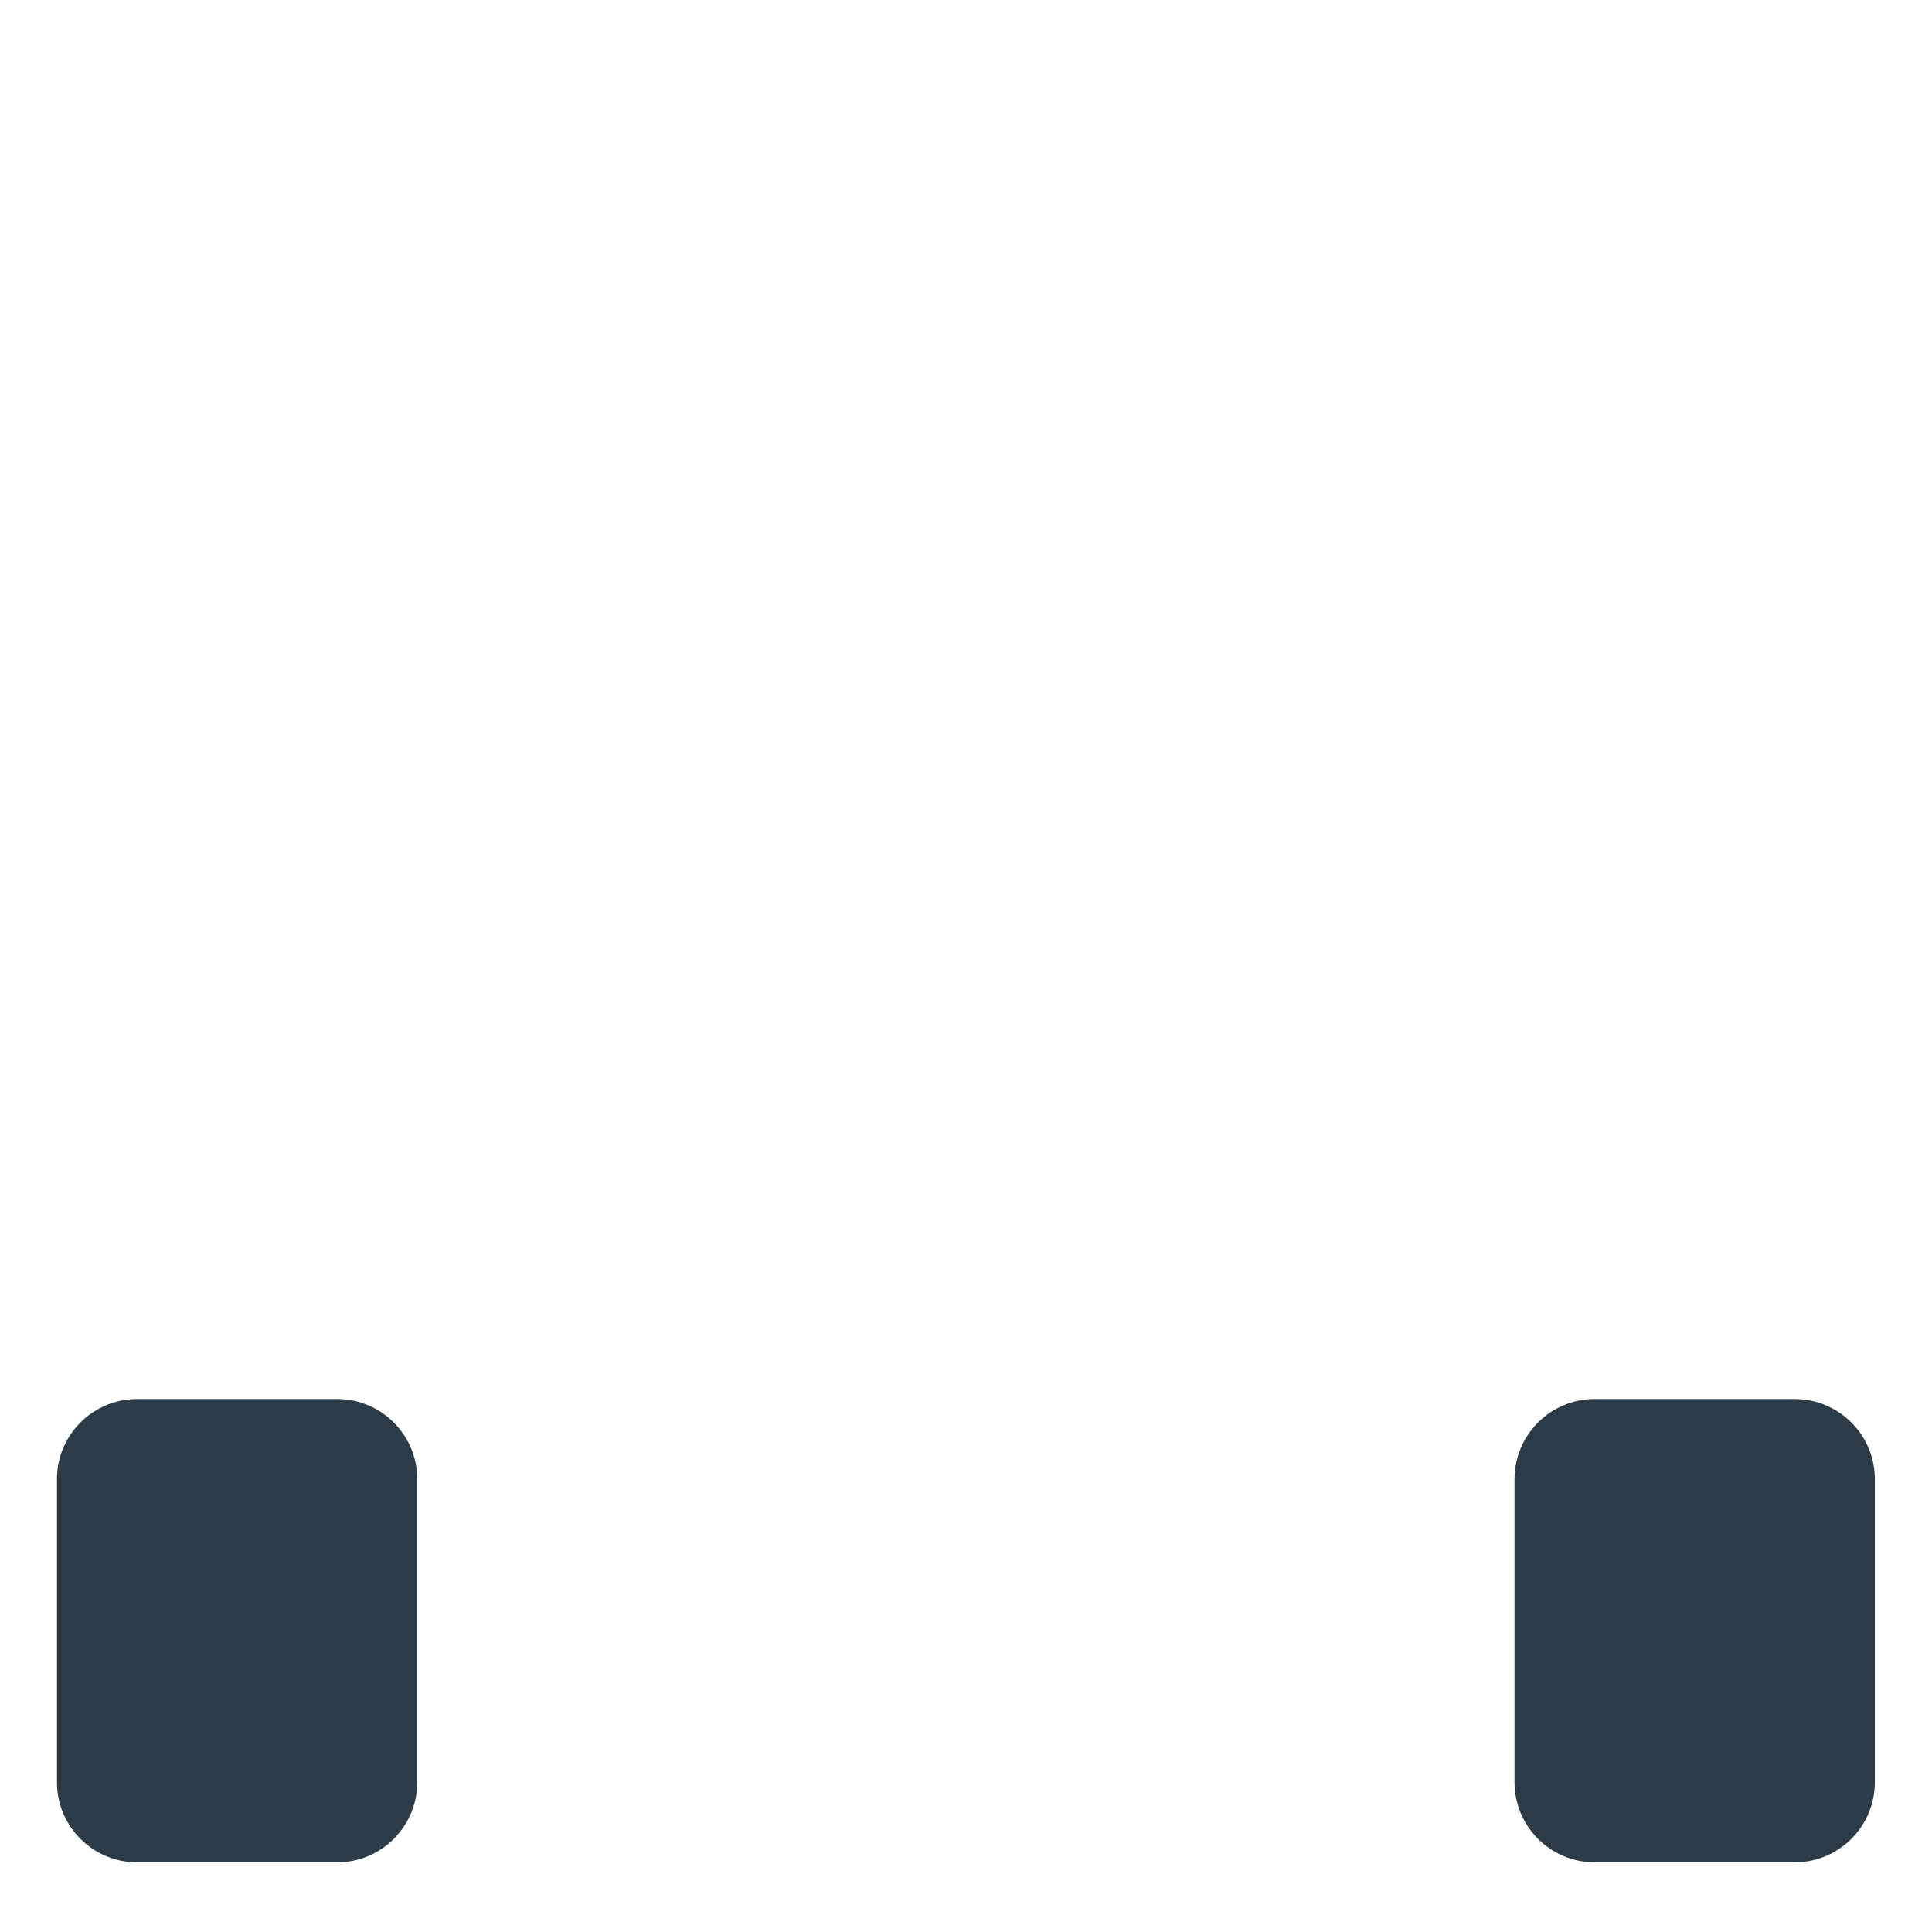
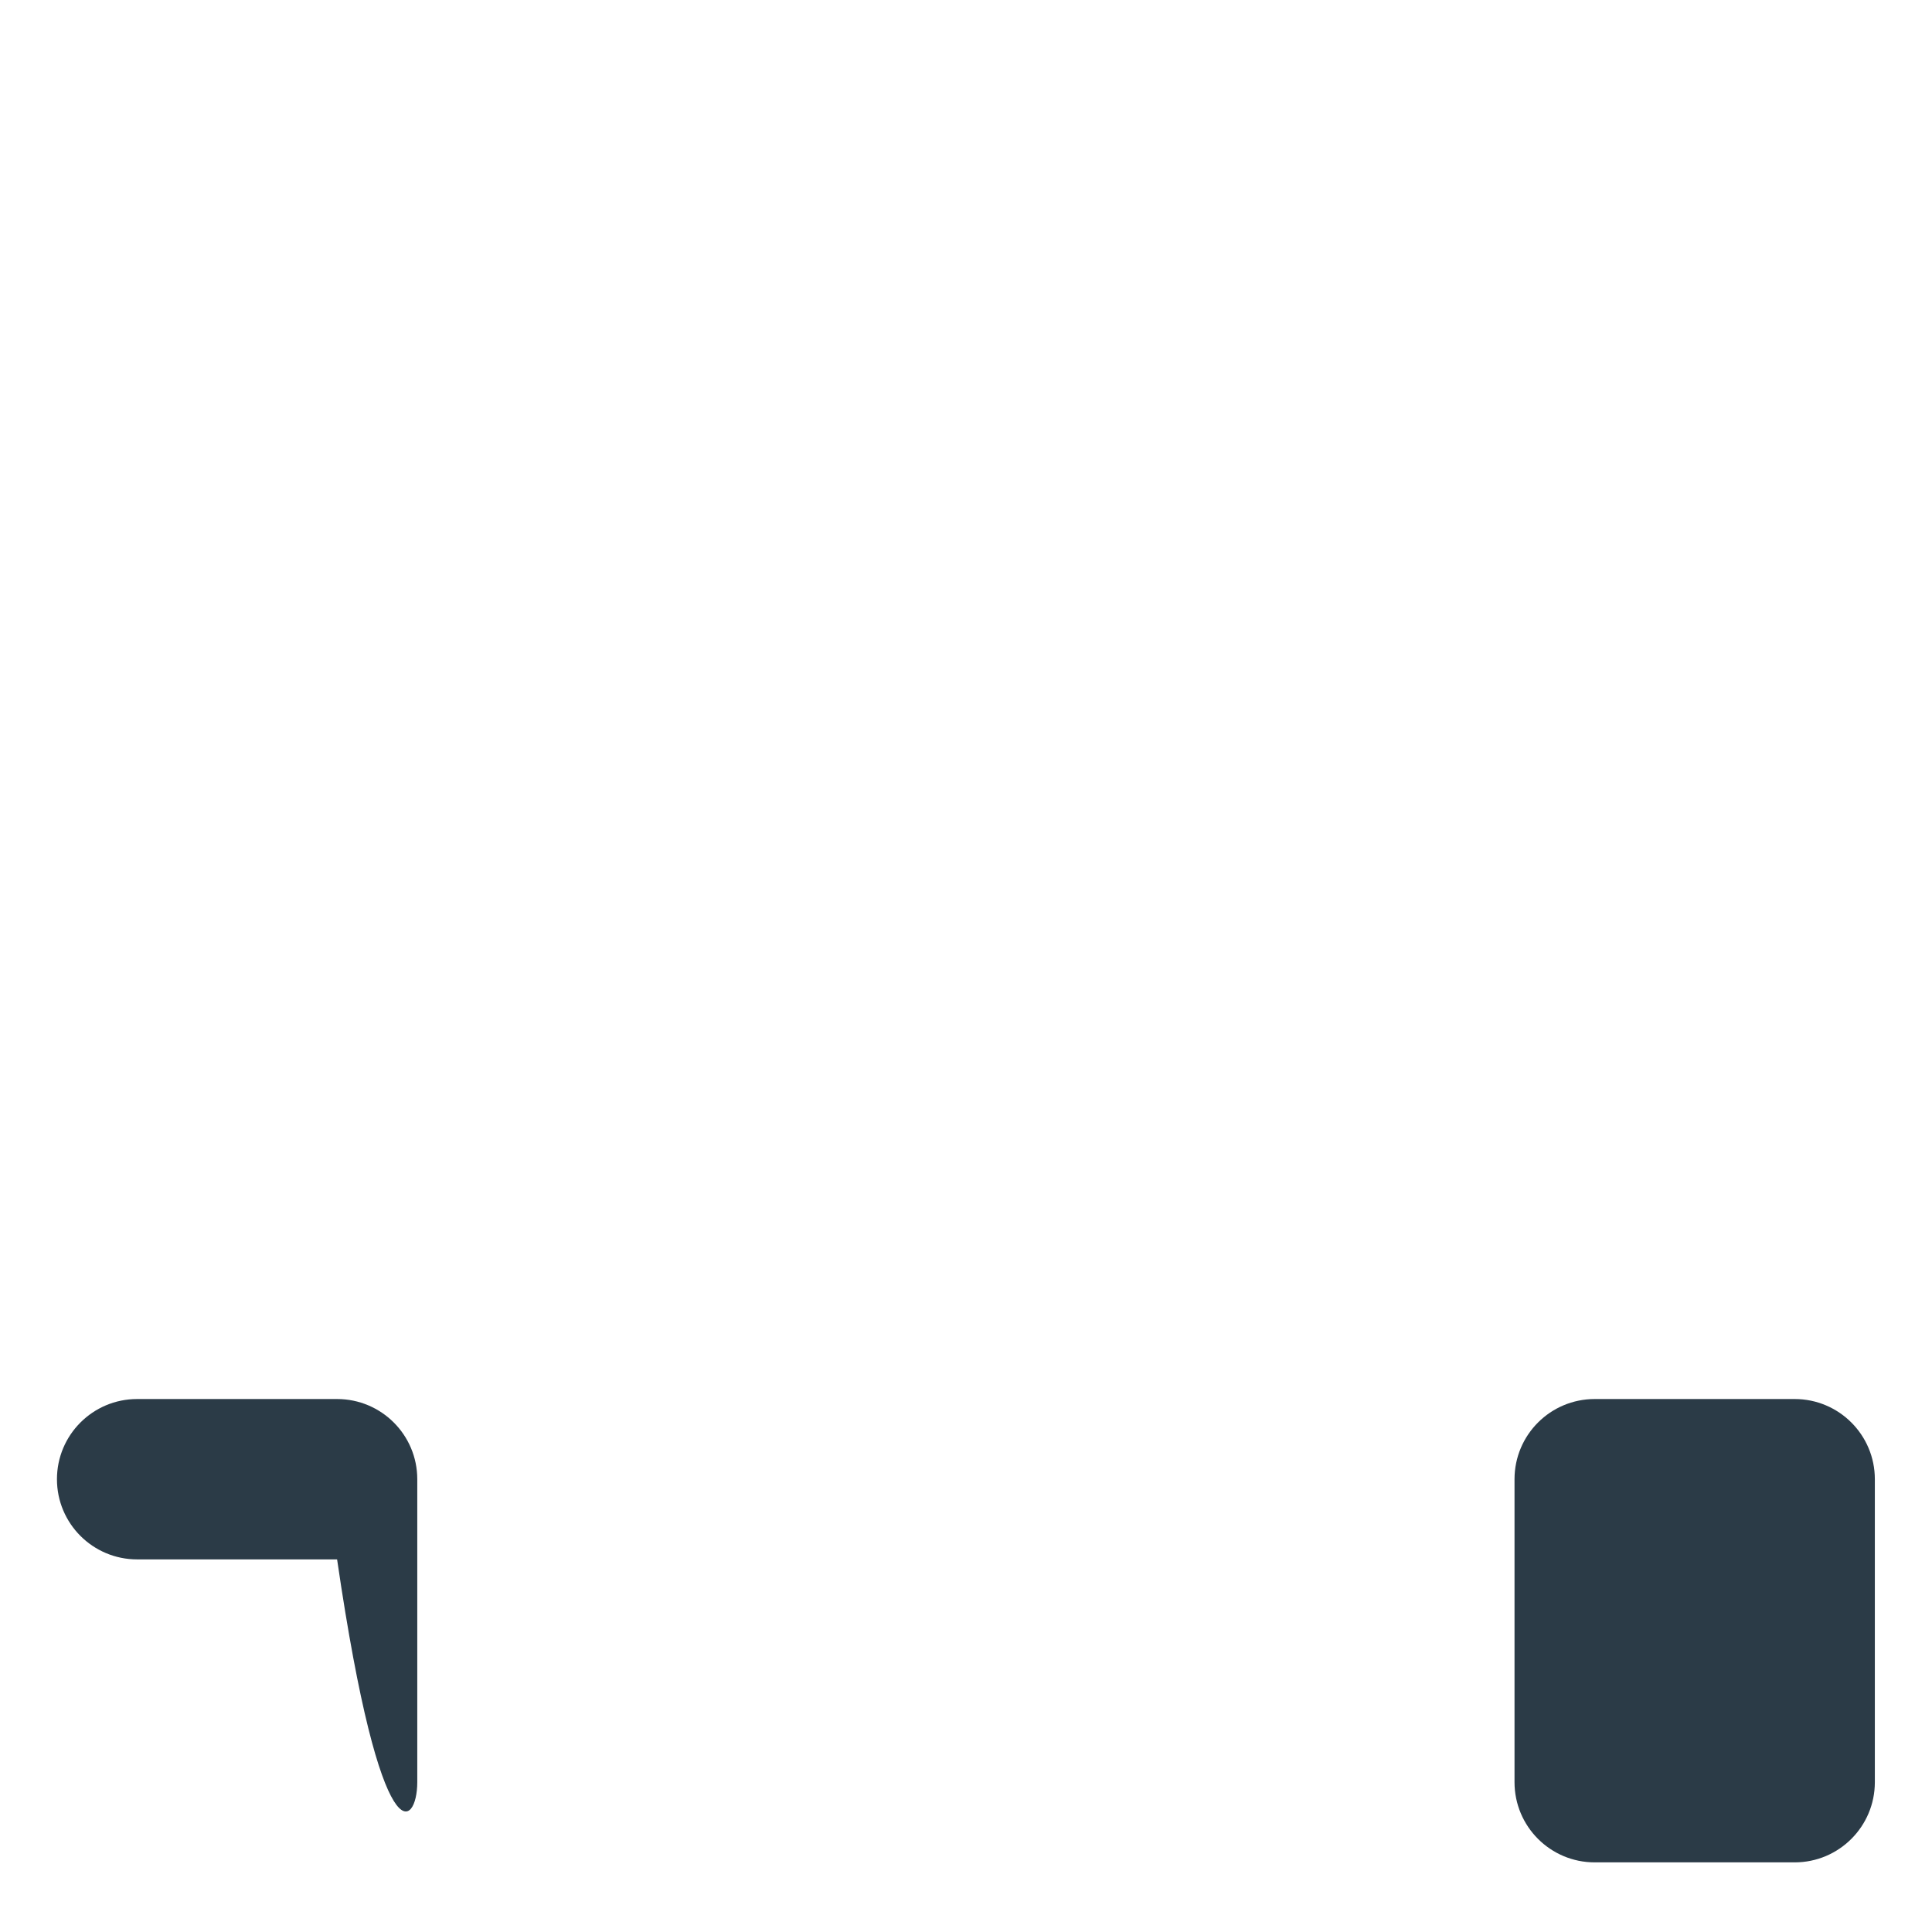
<svg xmlns="http://www.w3.org/2000/svg" version="1.1" x="0px" y="0px" viewBox="0 0 500 500" enable-background="new 0 0 500 500" xml:space="preserve">
  <g id="Layer_2">
-     <path fill="#2B3B47" d="M464.458,481.979h-51.751c-11.46,0-20.751-9.29-20.751-20.751v-78.41c0-11.46,9.29-20.751,20.751-20.751   h51.751c11.46,0,20.751,9.29,20.751,20.751v78.41C485.208,472.689,475.918,481.979,464.458,481.979z M107.991,461.229v-78.41   c0-11.46-9.29-20.751-20.751-20.751H35.49c-11.46,0-20.751,9.29-20.751,20.751v78.41c0,11.46,9.29,20.751,20.751,20.751h51.751   C98.701,481.979,107.991,472.689,107.991,461.229z" />
+     <path fill="#2B3B47" d="M464.458,481.979h-51.751c-11.46,0-20.751-9.29-20.751-20.751v-78.41c0-11.46,9.29-20.751,20.751-20.751   h51.751c11.46,0,20.751,9.29,20.751,20.751v78.41C485.208,472.689,475.918,481.979,464.458,481.979z M107.991,461.229v-78.41   c0-11.46-9.29-20.751-20.751-20.751H35.49c-11.46,0-20.751,9.29-20.751,20.751c0,11.46,9.29,20.751,20.751,20.751h51.751   C98.701,481.979,107.991,472.689,107.991,461.229z" />
  </g>
  <g id="Layer_1">
</g>
</svg>